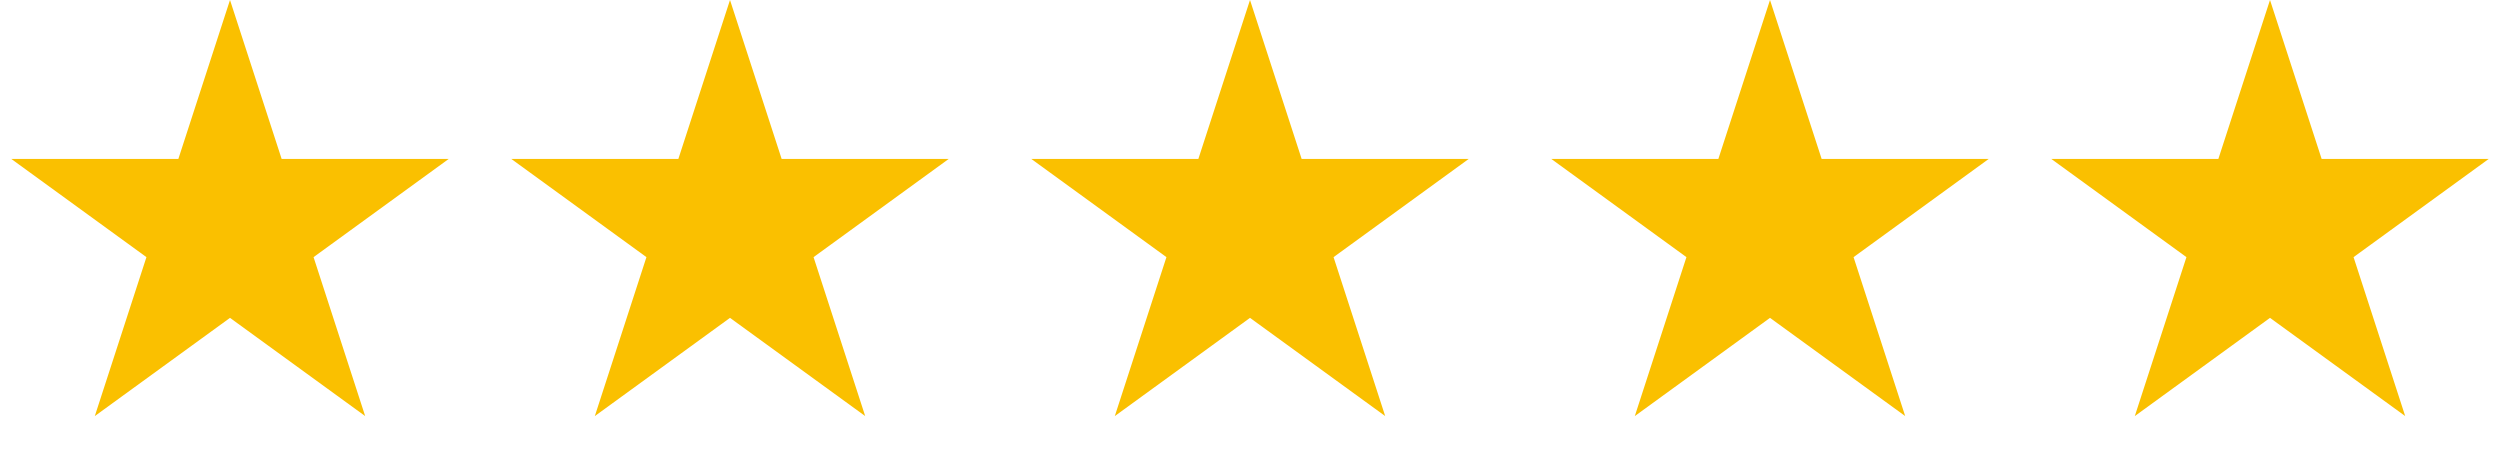
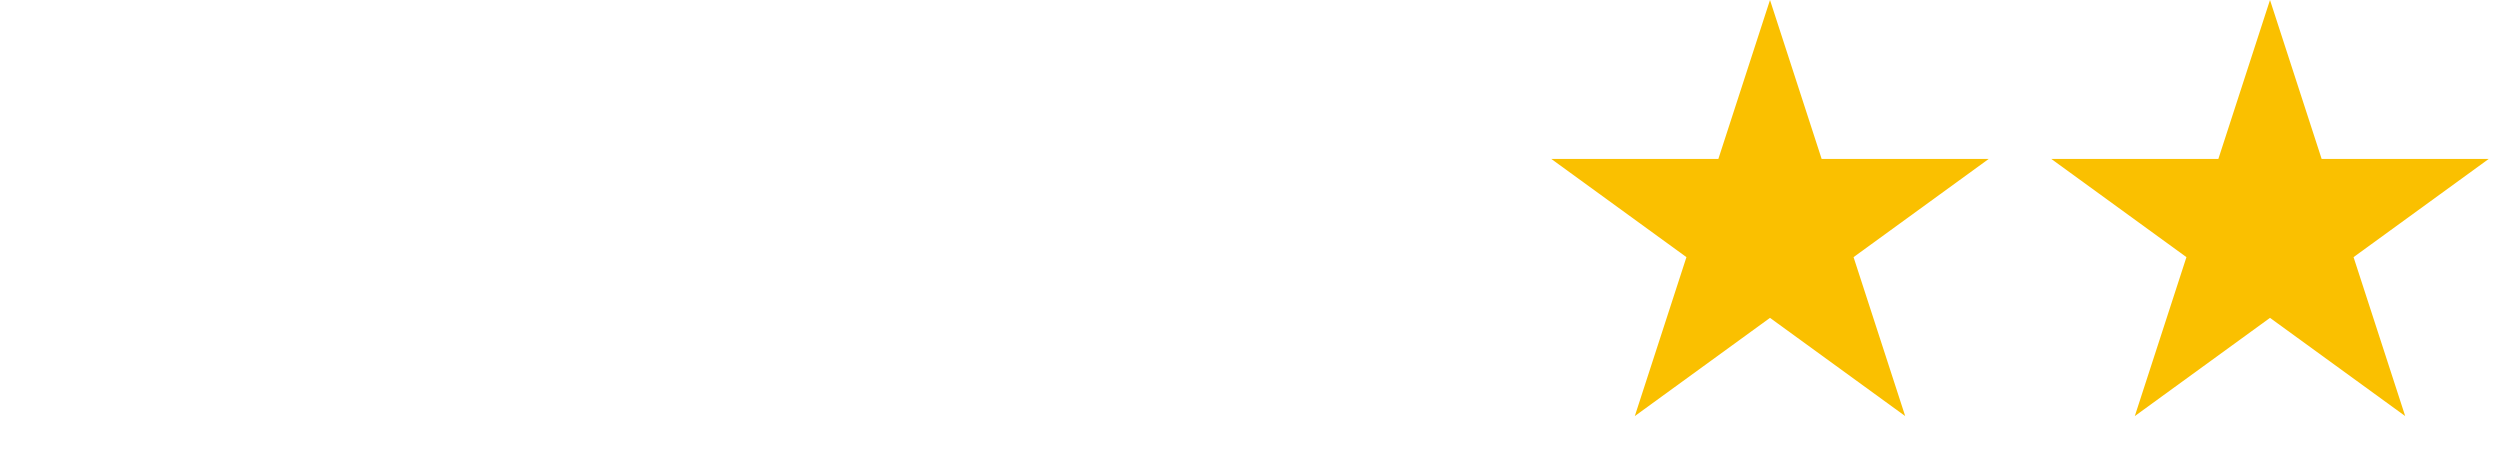
<svg xmlns="http://www.w3.org/2000/svg" width="125" height="23" viewBox="0 0 125 23" fill="none">
-   <path d="M11.5 0L14.082 7.946H22.437L15.678 12.857L18.259 20.804L11.5 15.893L4.74 20.804L7.322 12.857L0.563 7.946H8.918L11.5 0Z" fill="#FAC000" />
-   <path d="M36.5 0L39.082 7.946H47.437L40.678 12.857L43.26 20.804L36.5 15.893L29.741 20.804L32.322 12.857L25.563 7.946H33.918L36.5 0Z" fill="#FAC000" />
-   <path d="M62.5 0L65.082 7.946H73.437L66.678 12.857L69.26 20.804L62.5 15.893L55.74 20.804L58.322 12.857L51.563 7.946H59.918L62.5 0Z" fill="#FAC000" />
  <path d="M88.5 0L91.082 7.946H99.437L92.678 12.857L95.26 20.804L88.5 15.893L81.74 20.804L84.322 12.857L77.563 7.946H85.918L88.5 0Z" fill="#FAC000" />
  <path d="M113.5 0L116.082 7.946H124.437L117.678 12.857L120.26 20.804L113.5 15.893L106.74 20.804L109.322 12.857L102.563 7.946H110.918L113.5 0Z" fill="#FAC000" />
</svg>